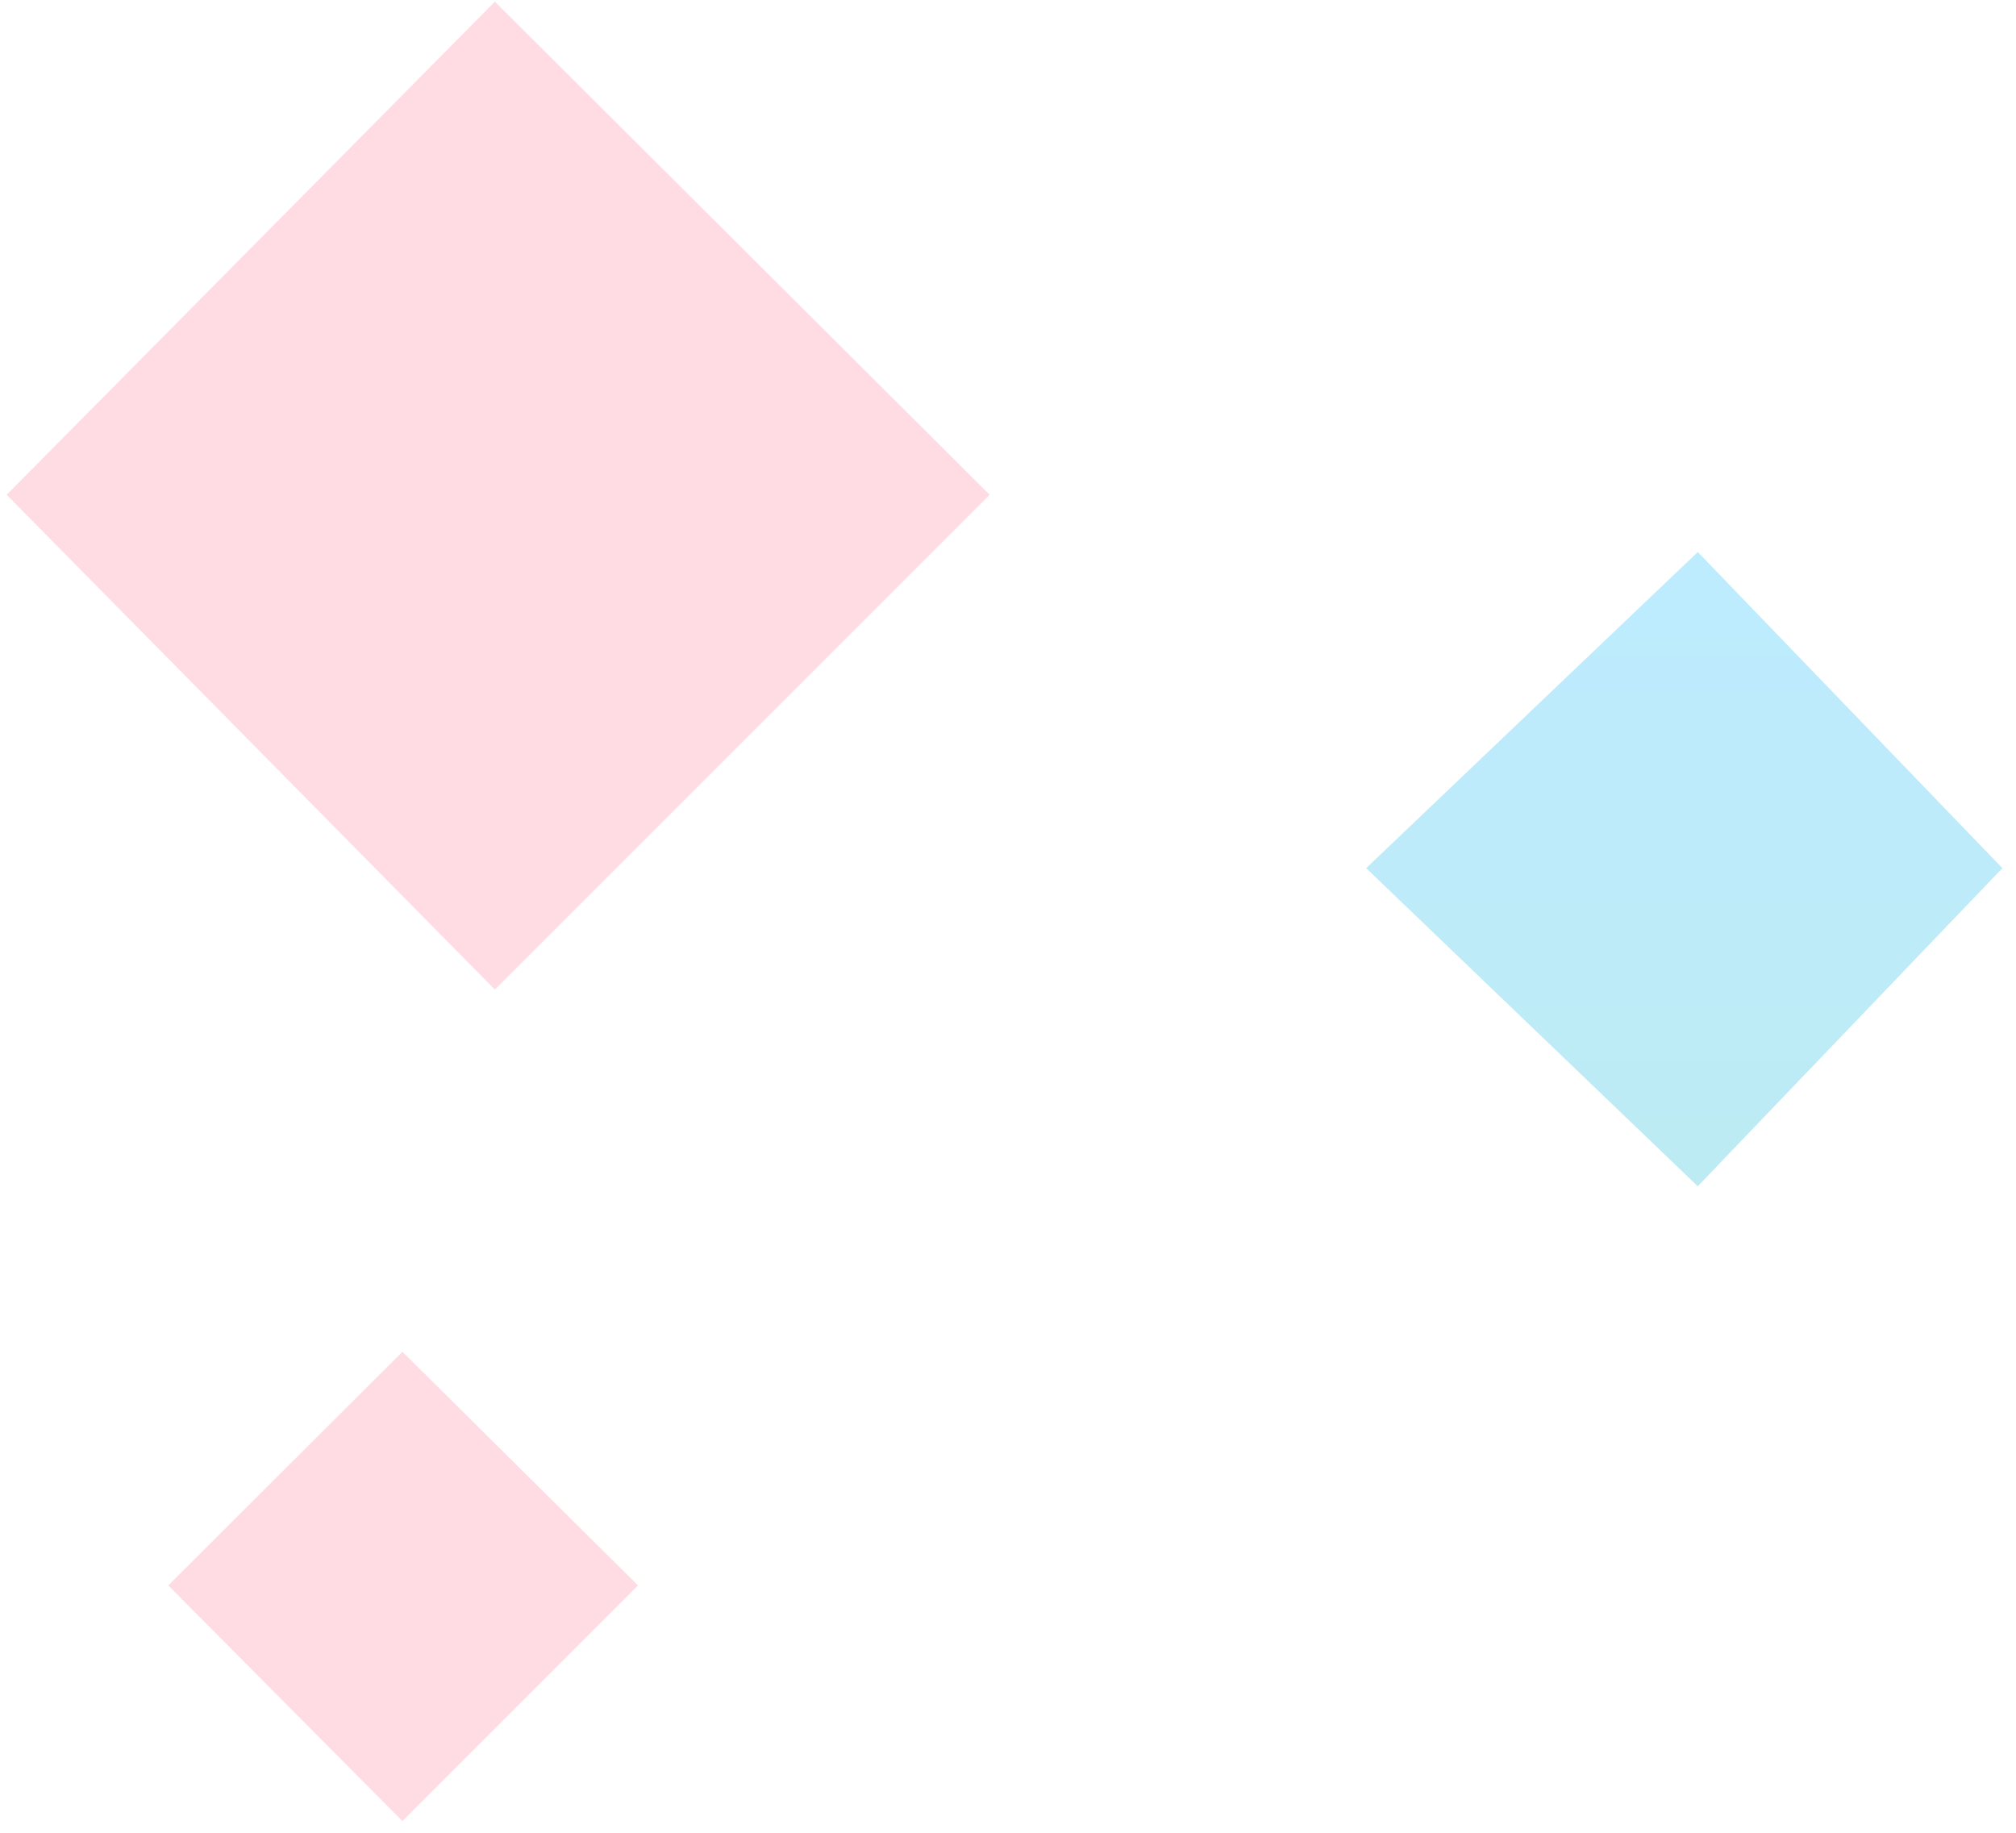
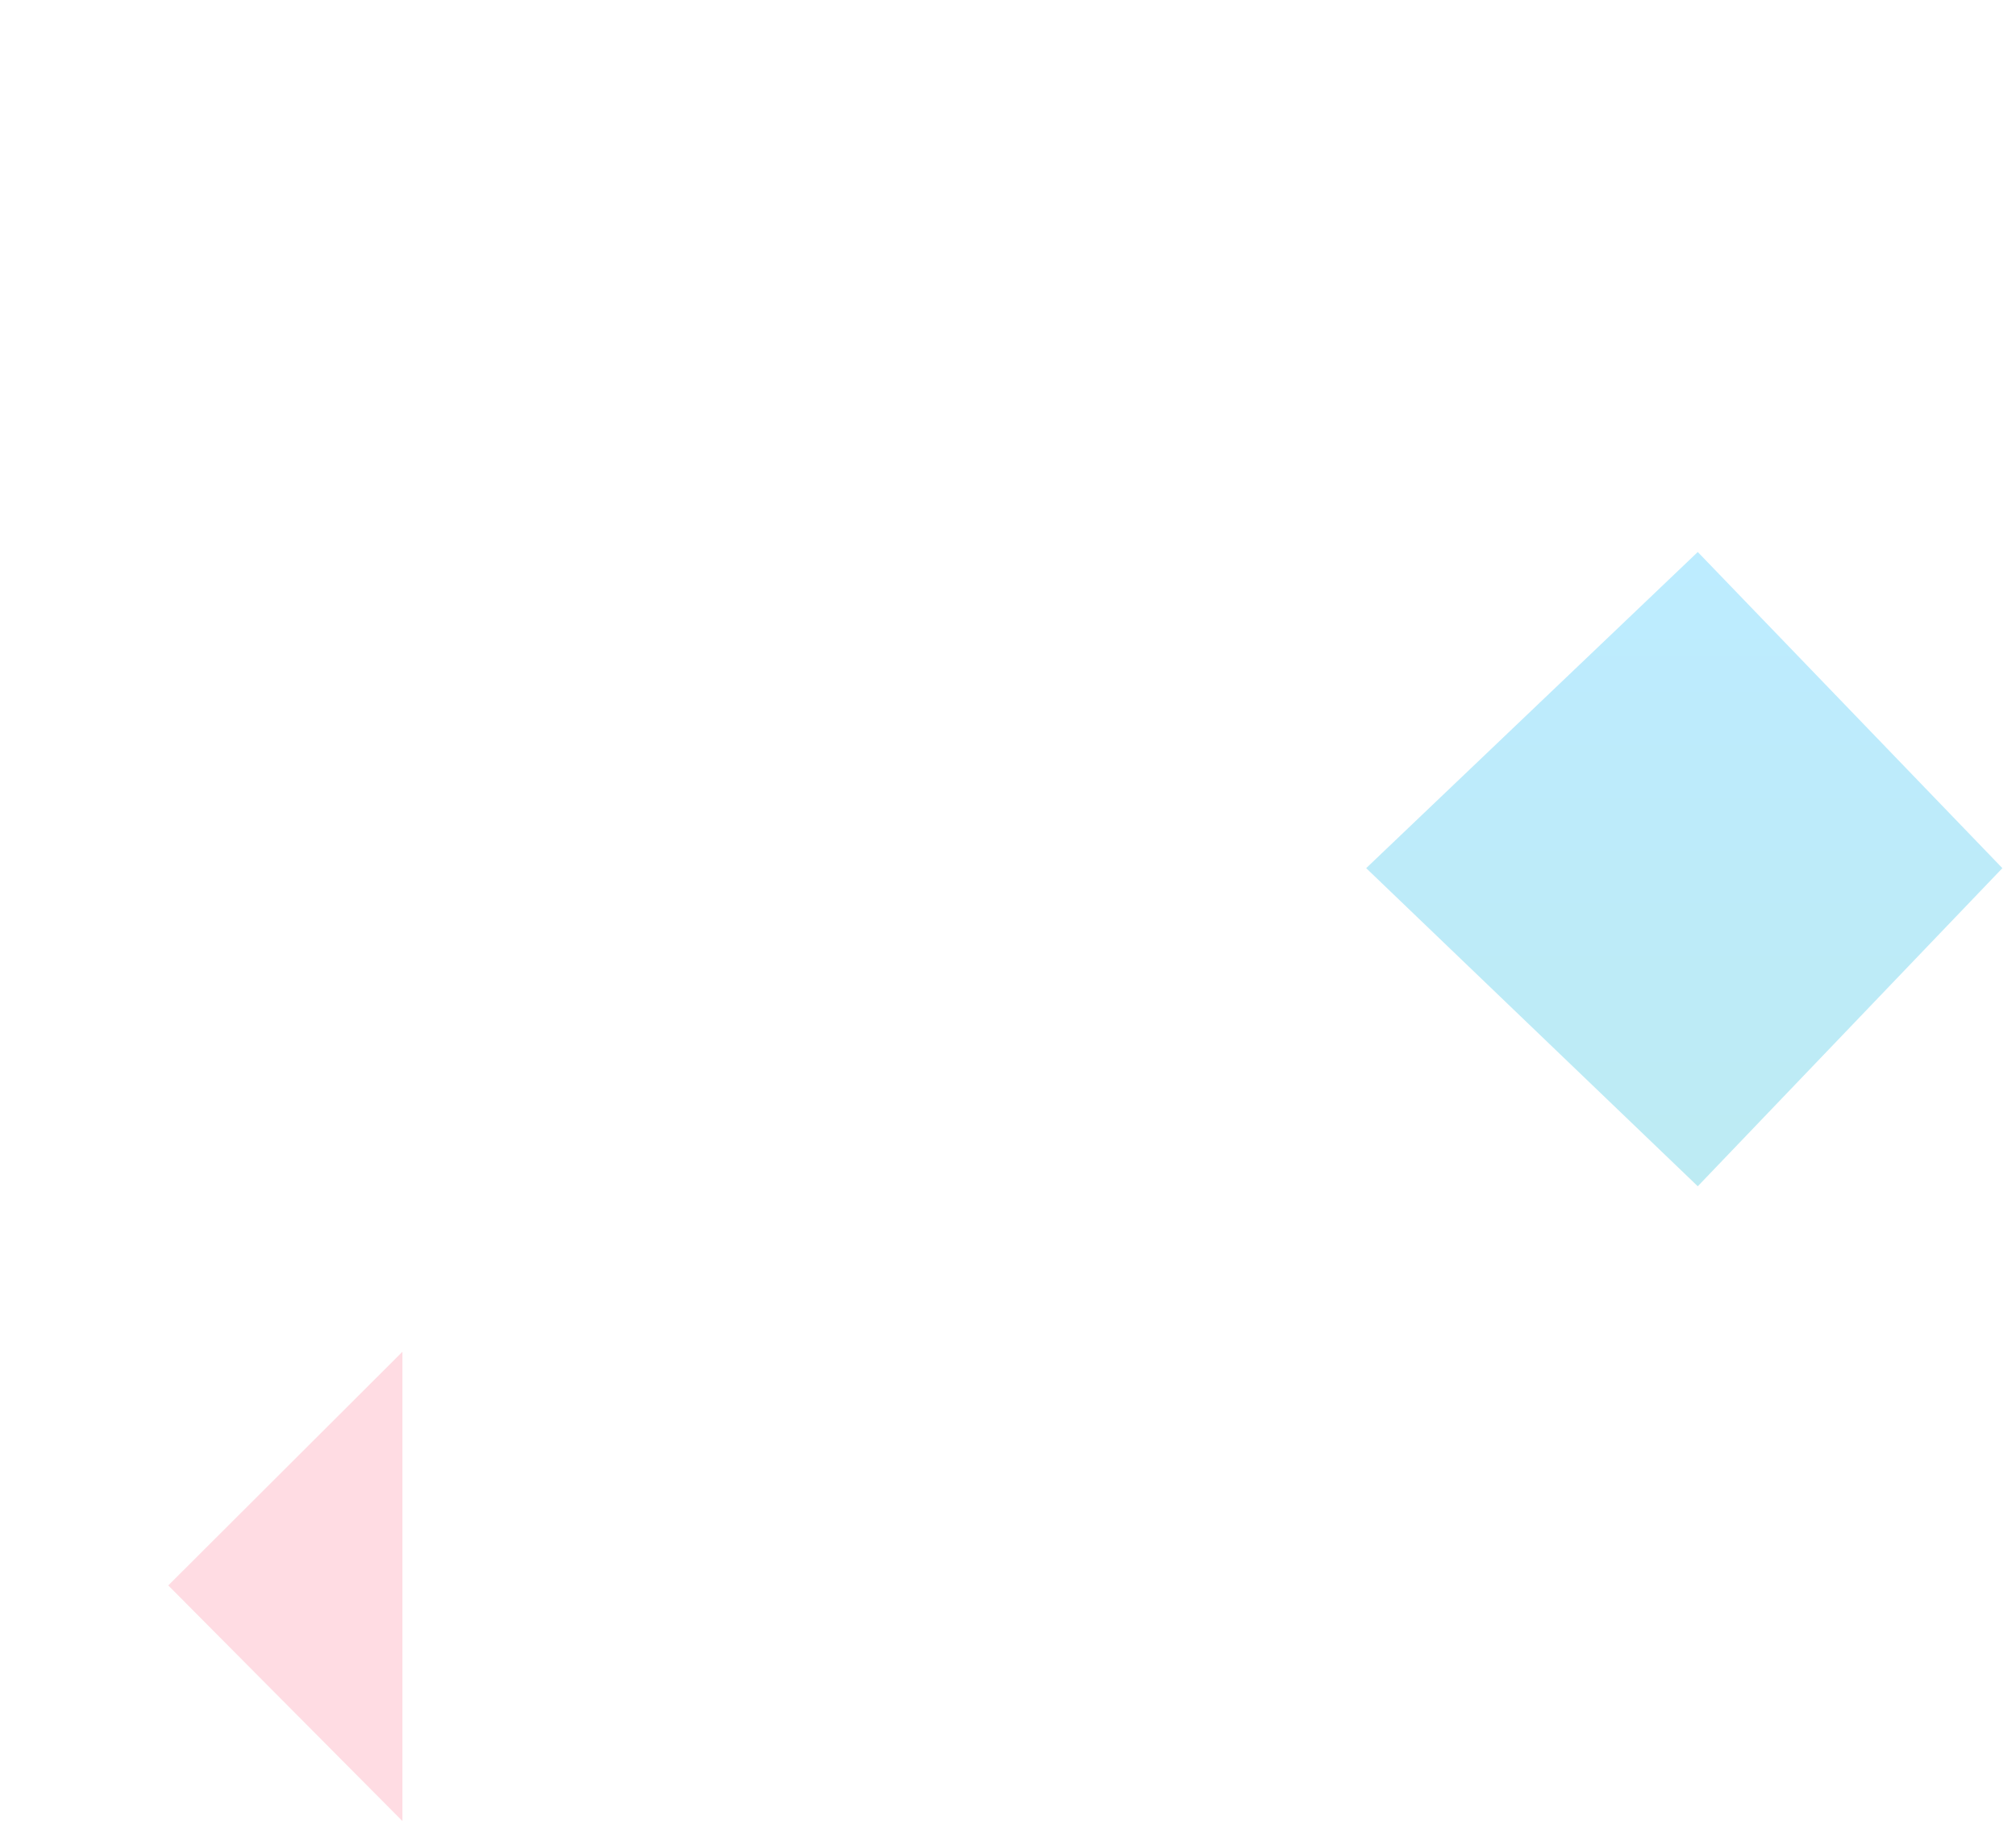
<svg xmlns="http://www.w3.org/2000/svg" width="121px" height="110px">
  <defs>
    <linearGradient id="PSgrad_0" x1="0%" x2="0%" y1="100%" y2="0%">
      <stop offset="0%" stop-color="rgb(0,177,209)" stop-opacity="1" />
      <stop offset="99%" stop-color="rgb(0,180,255)" stop-opacity="1" />
    </linearGradient>
  </defs>
-   <path fill-rule="evenodd" opacity="0.259" fill="rgb(255, 120, 149)" d="M29.703,0.1 L59.401,29.696 L29.703,59.395 L0.4,29.696 L29.703,0.1 Z" />
-   <path fill-rule="evenodd" opacity="0.259" fill="rgb(255, 120, 149)" d="M24.153,81.13 L38.295,95.155 L24.153,109.297 L10.10,95.155 L24.153,81.13 Z" />
+   <path fill-rule="evenodd" opacity="0.259" fill="rgb(255, 120, 149)" d="M24.153,81.13 L24.153,109.297 L10.10,95.155 L24.153,81.13 Z" />
  <path fill-rule="evenodd" opacity="0.259" fill="url(#PSgrad_0)" d="M101.90,33.13 L120.182,52.105 L101.90,71.197 L81.998,52.105 L101.90,33.13 Z" />
</svg>